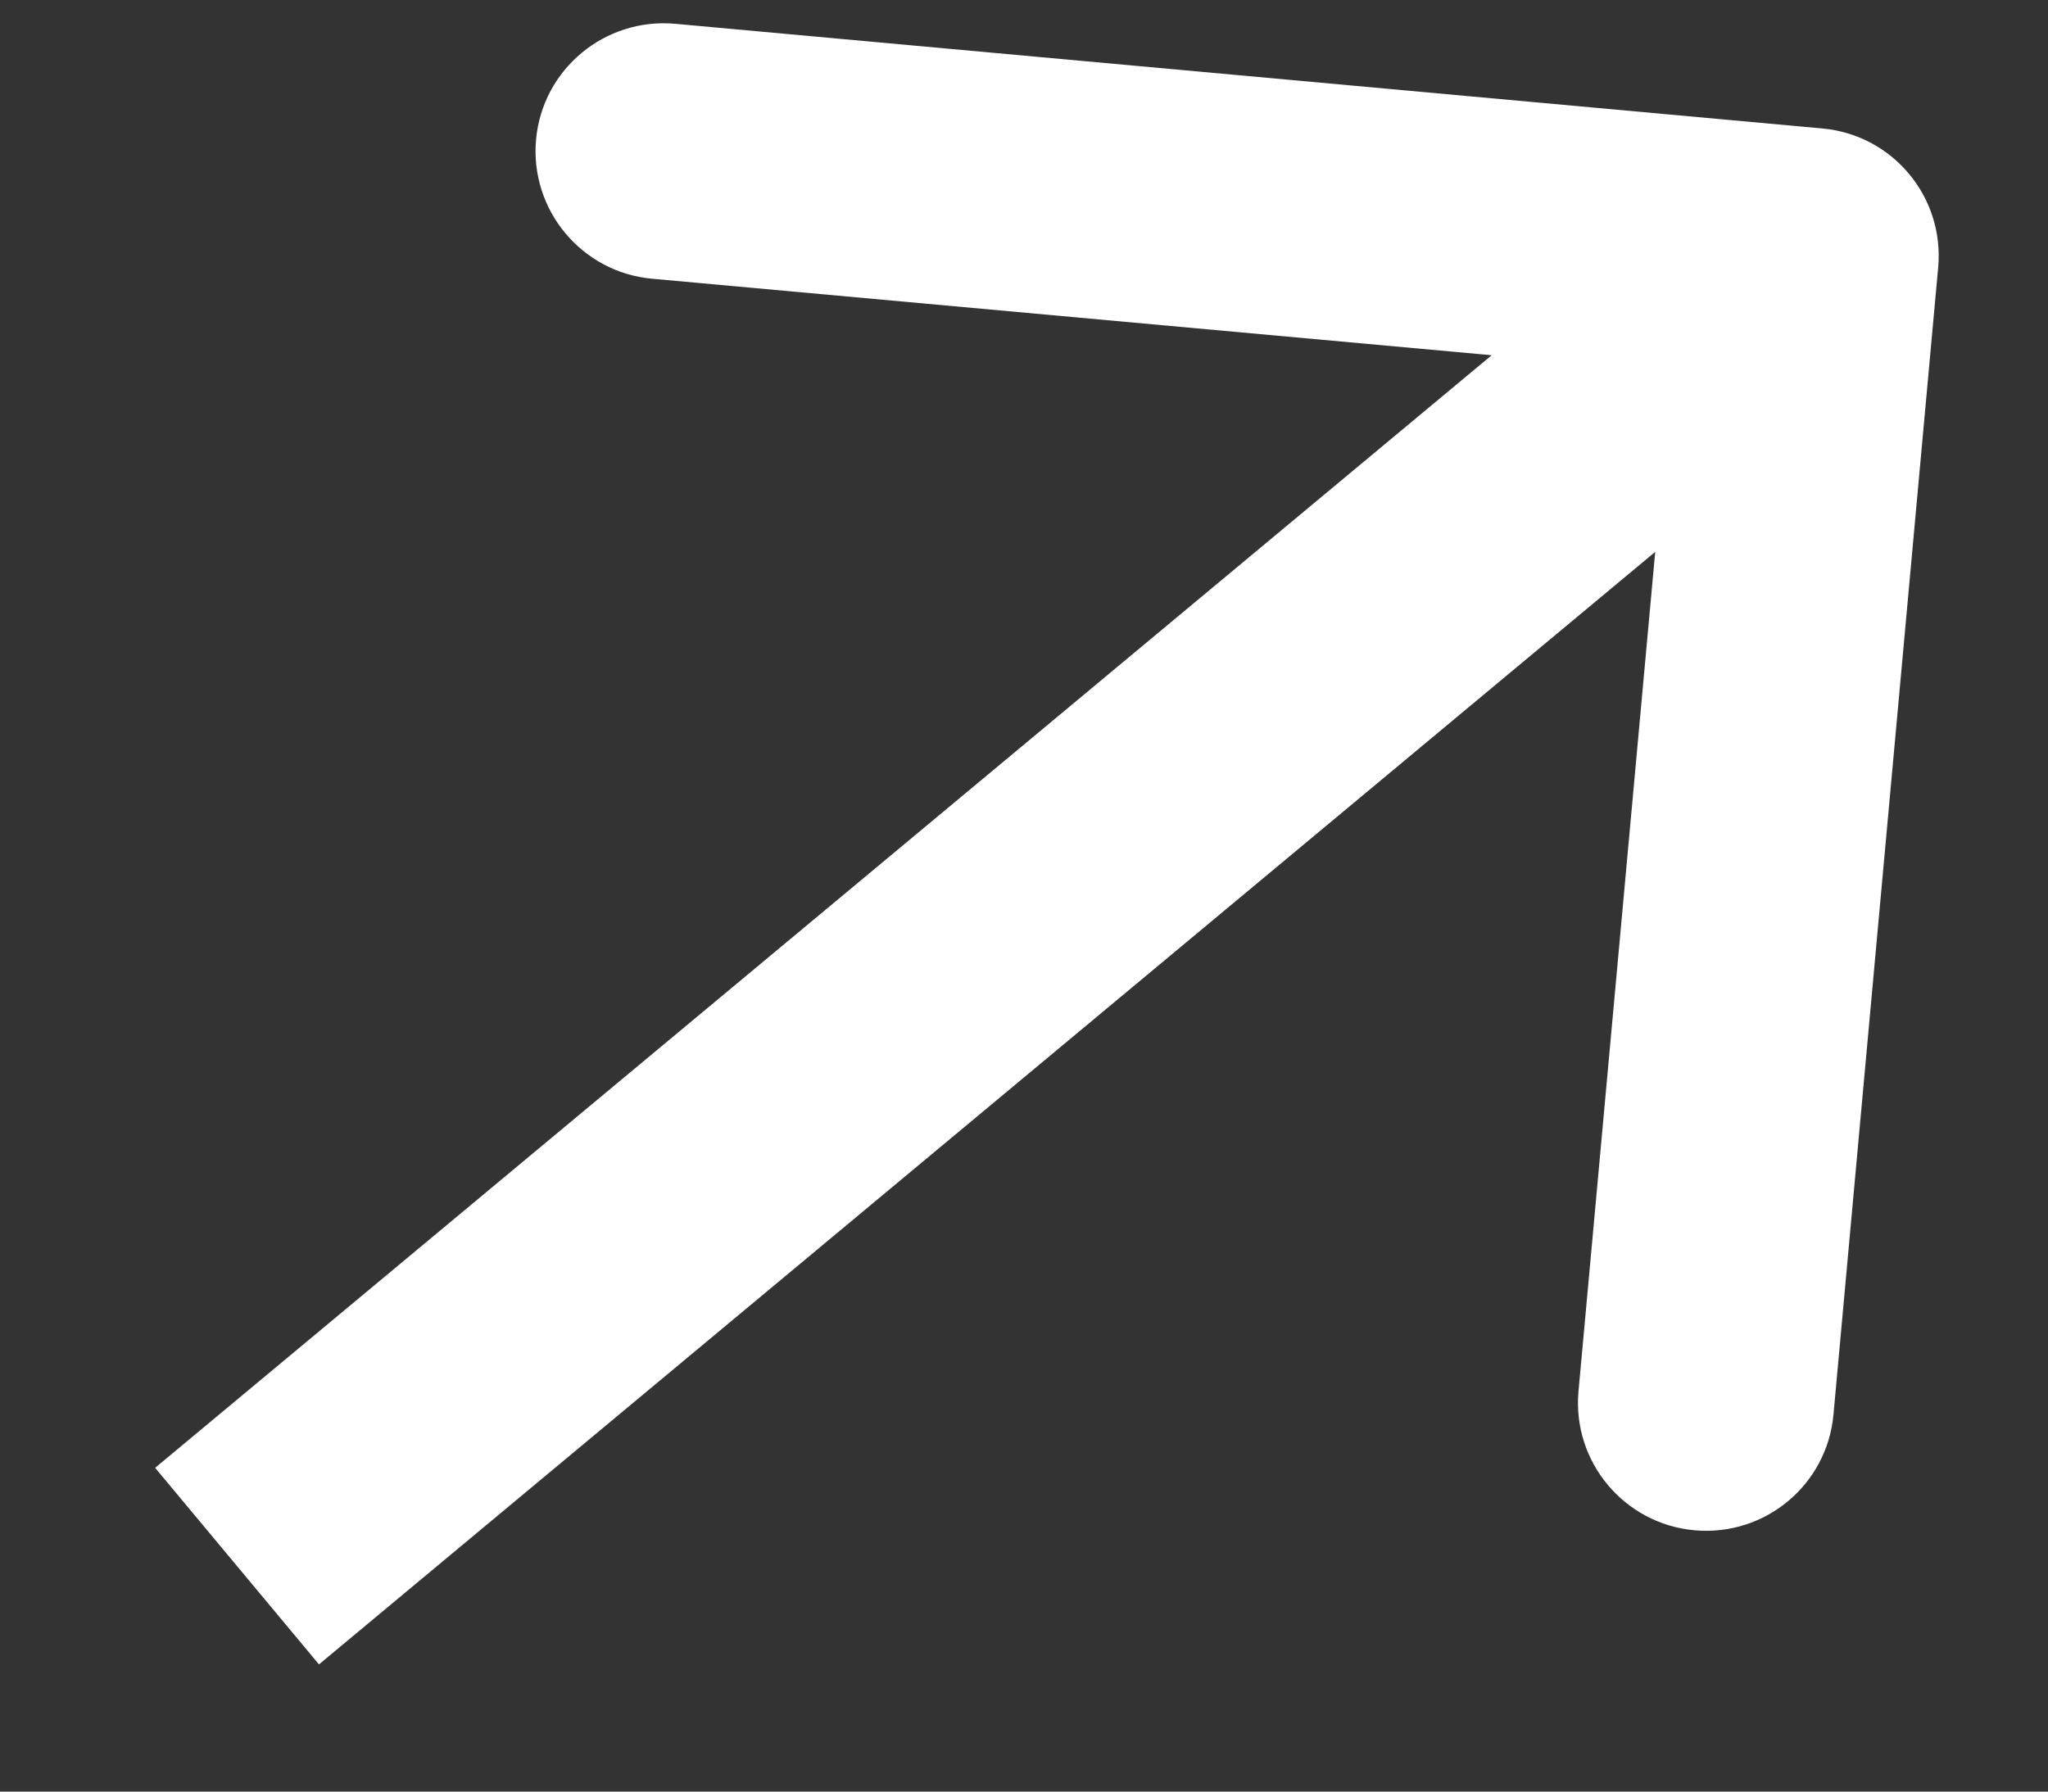
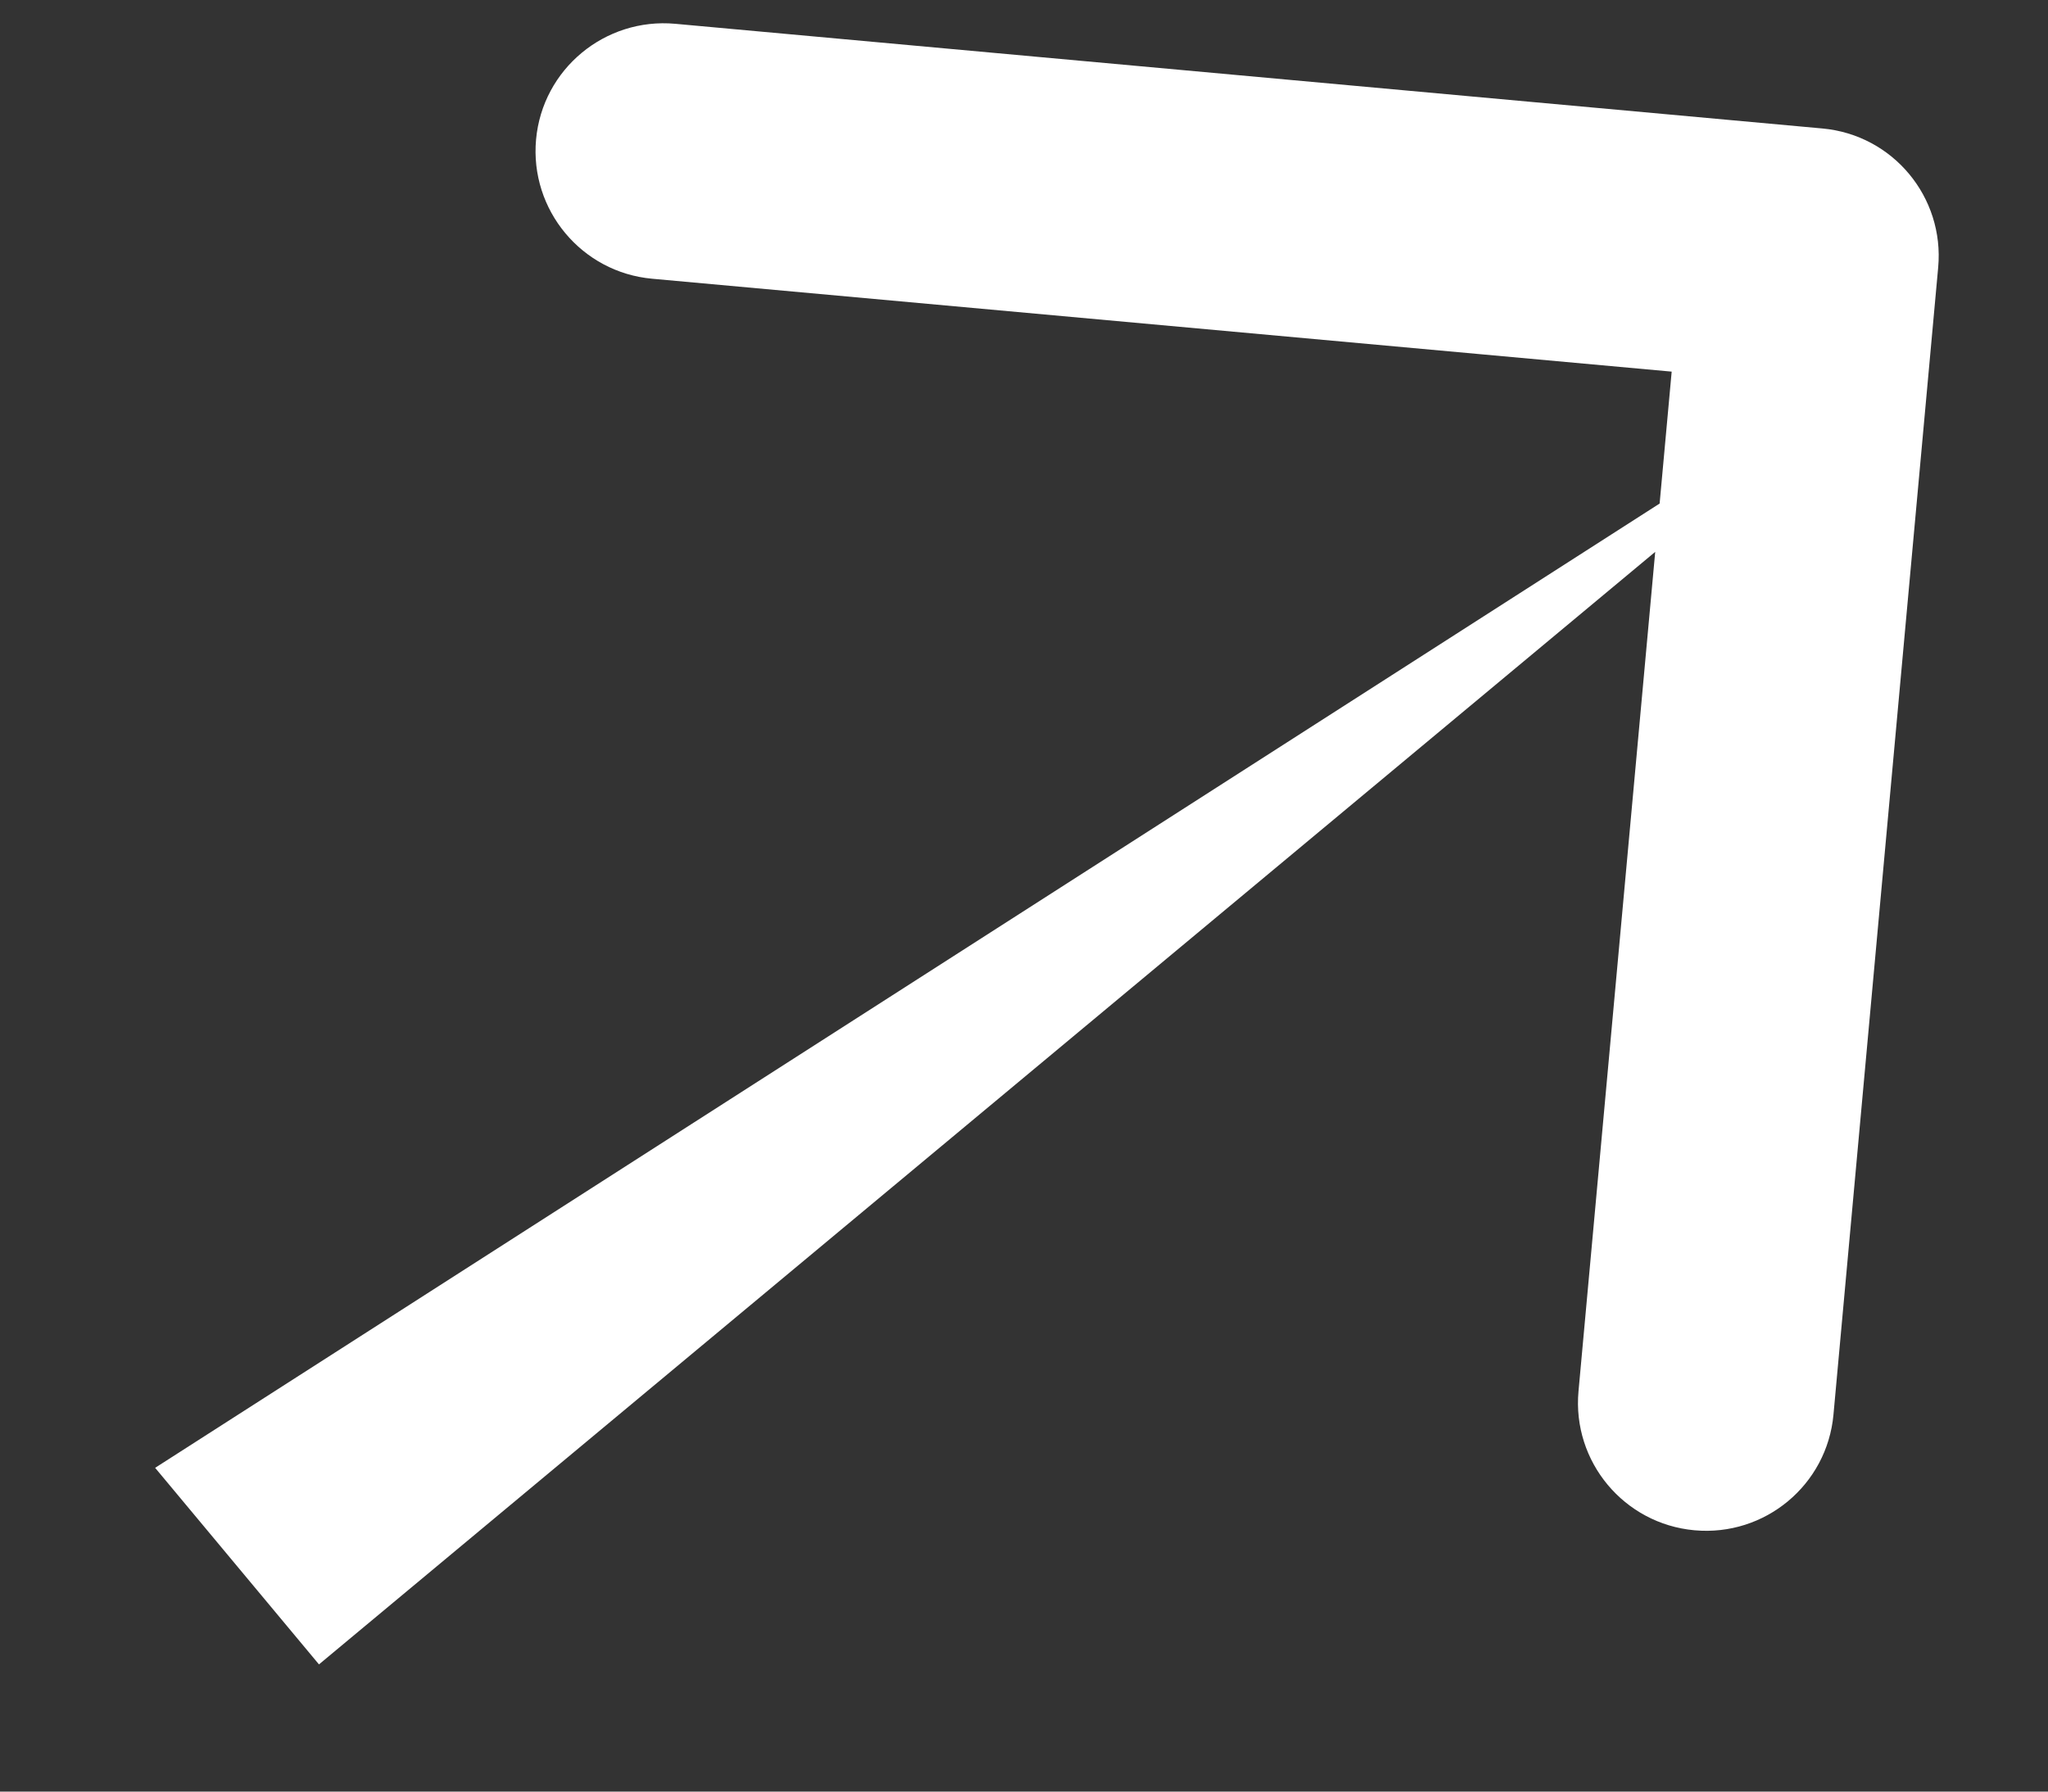
<svg xmlns="http://www.w3.org/2000/svg" width="8" height="7" viewBox="0 0 8 7" fill="none">
  <rect x="0" y="0" width="8" height="7" fill="#333333" stroke="none" />
-   <path d="M7.571 1.045C7.596 0.77 7.394 0.527 7.119 0.502L2.638 0.093C2.363 0.068 2.119 0.27 2.094 0.545C2.069 0.82 2.272 1.064 2.547 1.089L6.53 1.452L6.166 5.436C6.141 5.711 6.344 5.954 6.619 5.979C6.894 6.004 7.137 5.802 7.162 5.527L7.571 1.045ZM1.246 6.503L7.393 1.384L6.754 0.616L0.606 5.735L1.246 6.503Z" fill="white" />
+   <path d="M7.571 1.045C7.596 0.77 7.394 0.527 7.119 0.502L2.638 0.093C2.363 0.068 2.119 0.27 2.094 0.545C2.069 0.82 2.272 1.064 2.547 1.089L6.53 1.452L6.166 5.436C6.141 5.711 6.344 5.954 6.619 5.979C6.894 6.004 7.137 5.802 7.162 5.527L7.571 1.045ZM1.246 6.503L7.393 1.384L0.606 5.735L1.246 6.503Z" fill="white" />
</svg>